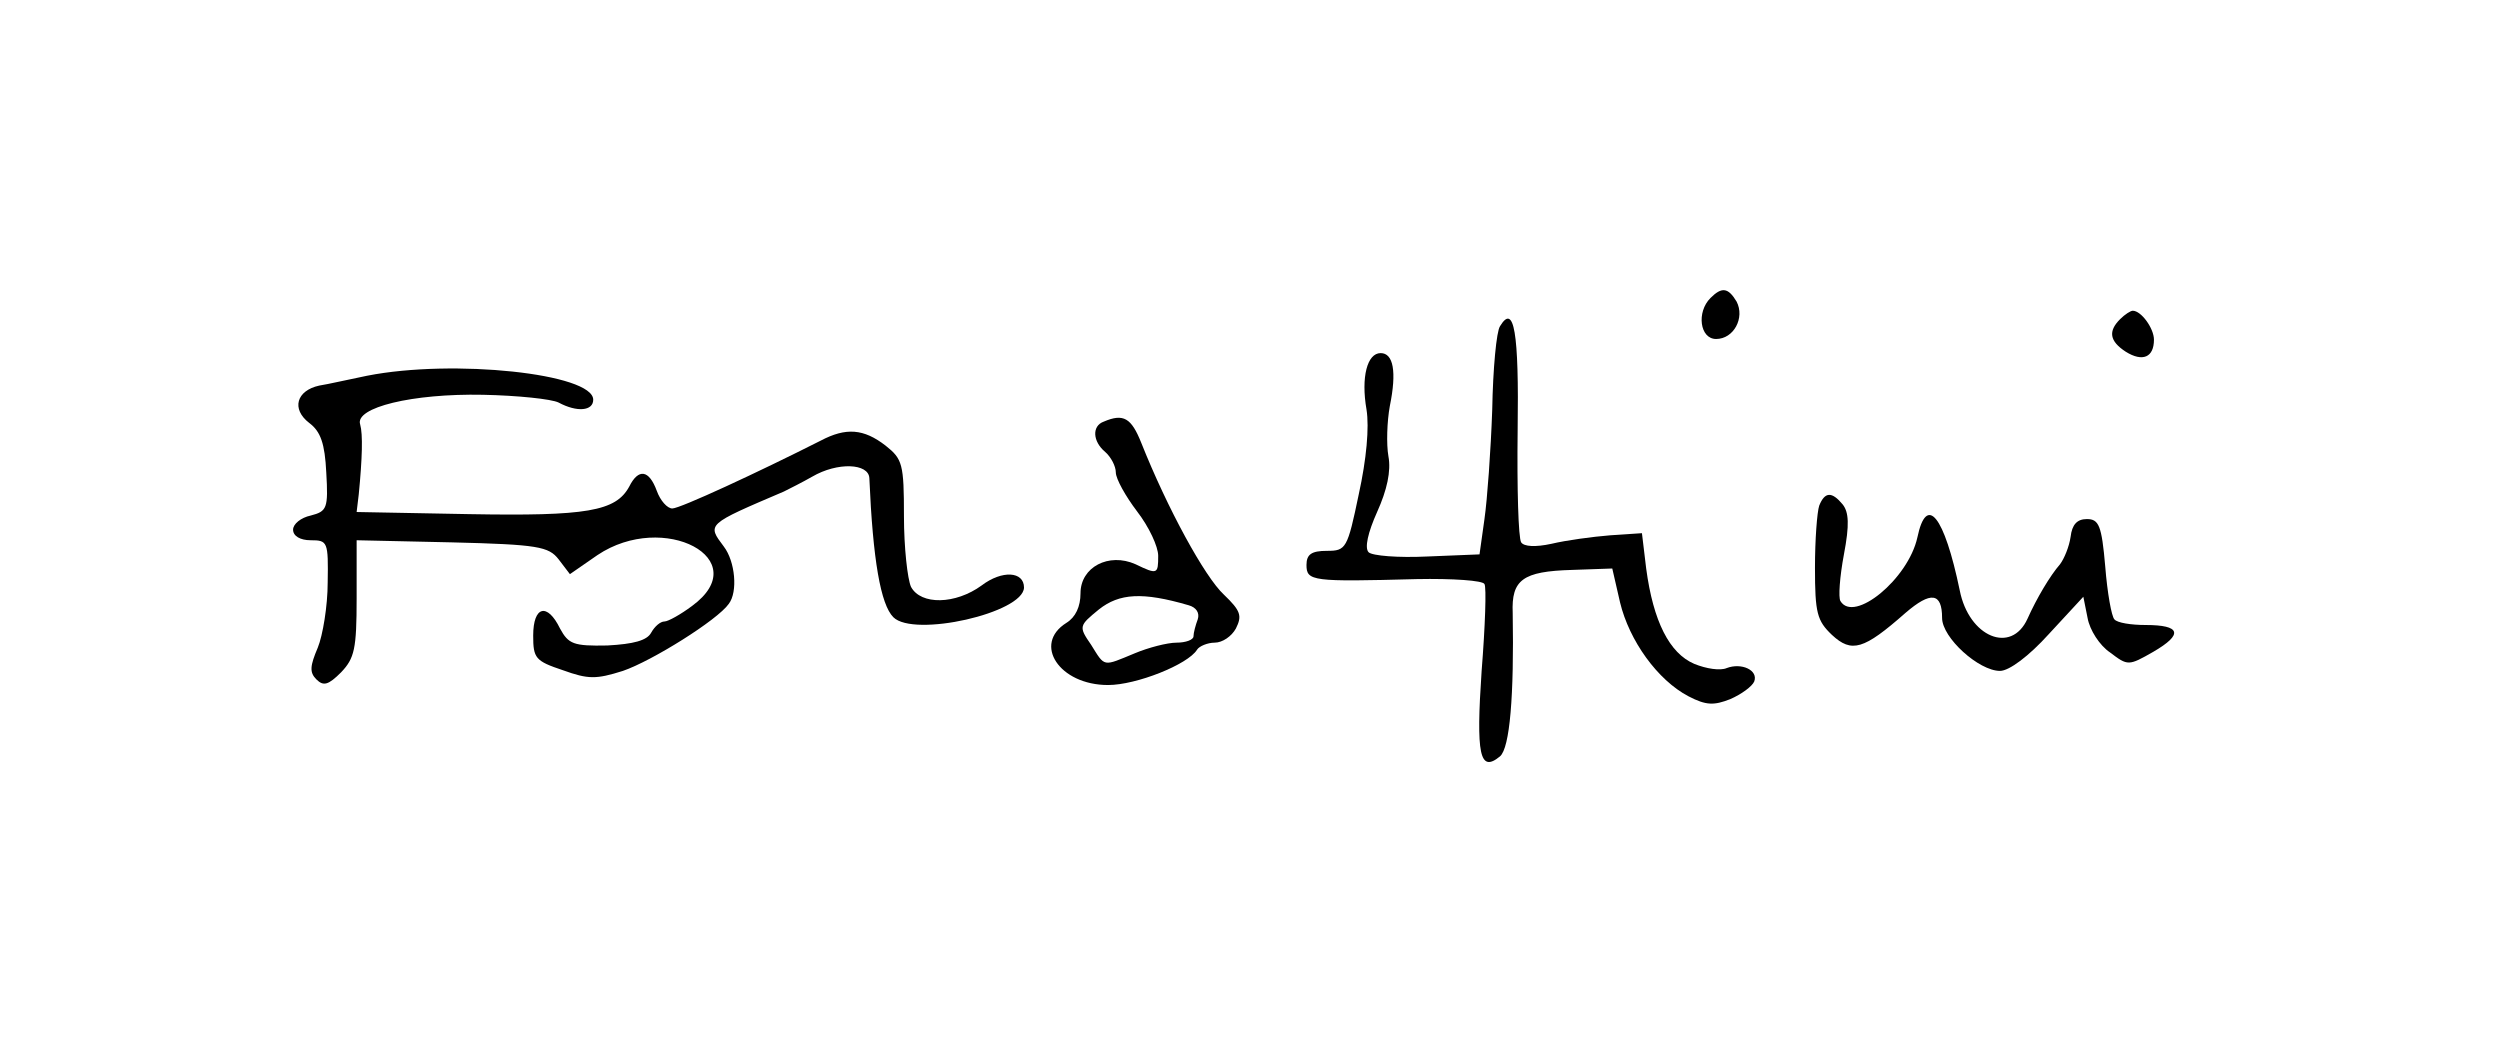
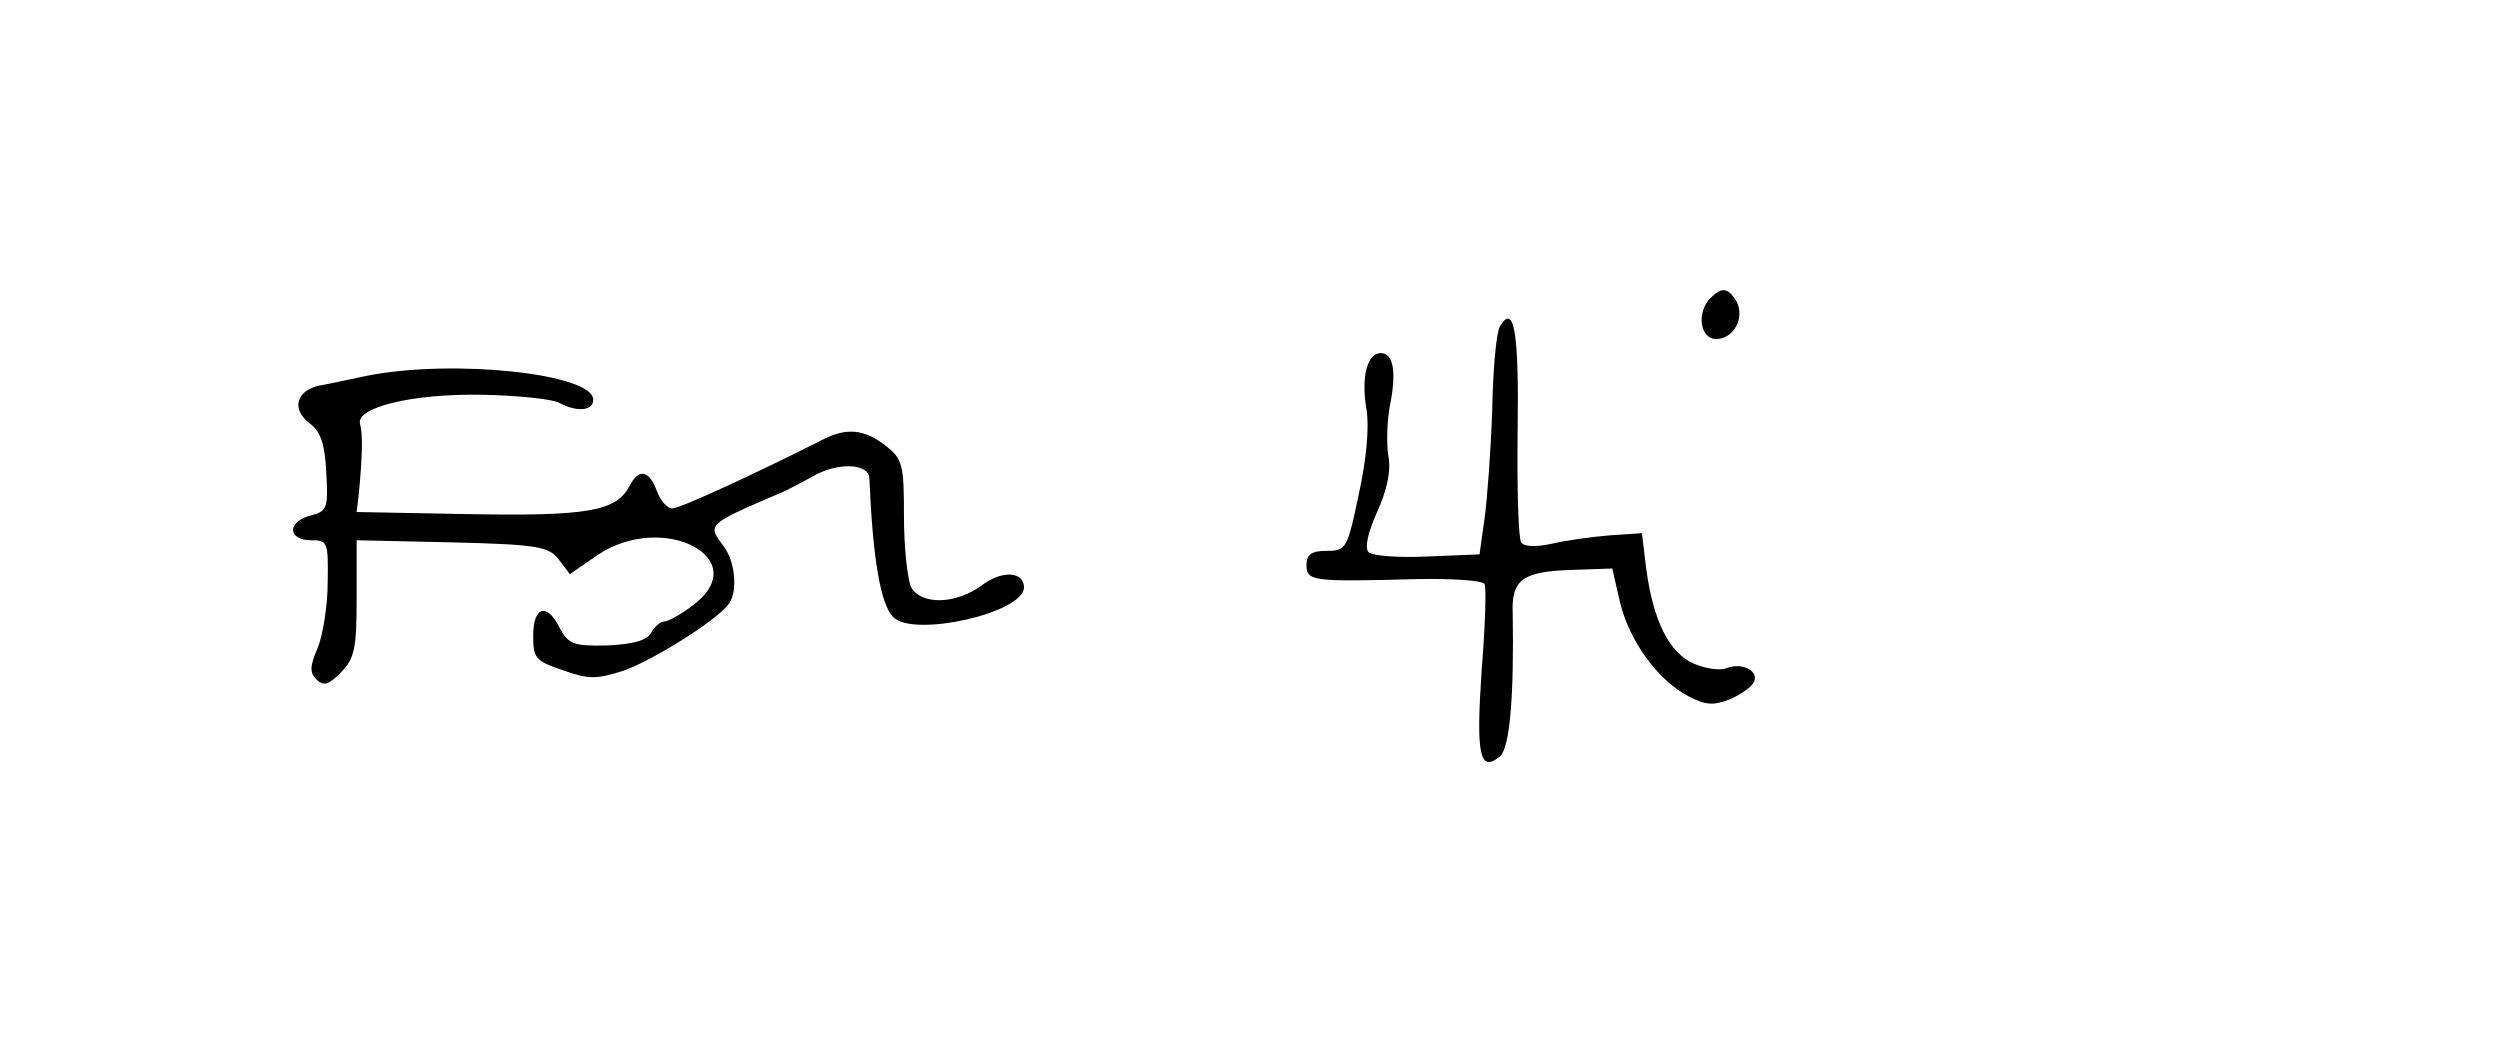
<svg xmlns="http://www.w3.org/2000/svg" version="1.0" width="354pt" height="147pt" viewBox="0 0 354 147" preserveAspectRatio="xMidYMid meet">
  <g transform="translate(0,147) scale(0.1,-0.1)" fill="#000000" stroke="none">
    <path d="M2422 1048 c-20 -20 -15 -58 8 -58 25 0 41 30 29 53 -12 20 -21 21 -37 5z" />
-     <path d="M3002 1018 c-17 -17 -15 -31 8 -46 24 -15 40 -8 40 17 0 16 -18 41 -30 41 -3 0 -11 -5 -18 -12z" />
    <path d="M2124 1008 c-5 -7 -10 -60 -11 -118 -2 -58 -7 -127 -11 -155 l-7 -50 -74 -3 c-41 -2 -78 1 -83 6 -6 6 -1 28 12 57 14 31 20 58 16 79 -3 17 -2 49 2 71 10 49 5 75 -13 75 -19 0 -28 -34 -20 -80 4 -25 0 -70 -11 -120 -16 -77 -18 -80 -45 -80 -22 0 -29 -5 -29 -20 0 -23 8 -24 156 -20 51 1 94 -2 96 -7 3 -4 1 -60 -4 -123 -8 -118 -3 -145 26 -121 14 12 20 86 18 203 -2 47 14 59 84 61 l57 2 11 -48 c13 -54 53 -110 97 -133 25 -13 36 -13 59 -4 16 7 31 18 34 25 6 16 -18 27 -39 19 -9 -4 -29 -1 -46 6 -35 15 -58 60 -68 135 l-6 50 -45 -3 c-25 -2 -62 -7 -83 -12 -23 -5 -39 -4 -43 2 -4 6 -6 77 -5 158 2 140 -5 181 -25 148z" />
    <path d="M520 938 c-25 -5 -55 -12 -68 -14 -32 -7 -40 -33 -14 -53 16 -12 22 -29 24 -70 3 -51 1 -55 -22 -61 -14 -3 -25 -12 -25 -20 0 -9 10 -15 25 -15 24 0 25 -2 24 -60 0 -33 -7 -75 -14 -92 -11 -26 -12 -35 -2 -45 10 -10 17 -8 35 10 19 20 22 33 22 105 l0 82 135 -3 c122 -3 137 -6 151 -24 l16 -21 39 27 c94 63 224 -6 134 -72 -16 -12 -34 -22 -39 -22 -6 0 -14 -7 -19 -16 -6 -11 -25 -16 -62 -18 -48 -1 -55 2 -67 24 -18 37 -38 32 -38 -10 0 -32 3 -36 42 -49 36 -13 47 -13 85 -1 41 14 134 72 150 95 13 17 9 60 -7 81 -24 32 -25 31 85 78 8 4 26 13 40 21 36 21 80 19 81 -2 5 -116 16 -179 34 -197 29 -29 184 6 185 42 0 23 -31 25 -60 3 -37 -27 -86 -28 -100 -2 -5 11 -10 56 -10 100 0 74 -2 81 -26 100 -31 24 -56 26 -92 7 -89 -45 -199 -96 -210 -96 -7 0 -17 11 -22 25 -11 30 -26 32 -39 6 -19 -35 -60 -42 -227 -39 l-159 3 3 25 c5 51 6 85 2 99 -8 24 74 44 174 42 49 -1 97 -6 107 -11 26 -14 49 -12 49 4 0 37 -198 58 -320 34z" />
-     <path d="M1563 873 c-17 -6 -16 -28 2 -43 8 -7 15 -20 15 -29 0 -9 14 -34 30 -55 17 -22 30 -50 30 -63 0 -26 -1 -27 -32 -12 -38 17 -78 -4 -78 -41 0 -19 -7 -34 -20 -42 -48 -30 -10 -88 59 -88 40 0 113 29 126 50 3 5 15 10 25 10 11 0 24 9 30 20 9 18 7 25 -17 48 -27 25 -80 122 -117 215 -14 35 -25 42 -53 30z m120 -260 c11 -3 16 -11 13 -20 -3 -8 -6 -19 -6 -24 0 -5 -11 -9 -24 -9 -13 0 -40 -7 -59 -15 -46 -19 -42 -20 -62 12 -18 26 -17 27 11 50 29 23 62 25 127 6z" />
-     <path d="M2576 754 c-3 -9 -6 -48 -6 -88 0 -64 3 -75 24 -95 28 -26 45 -21 104 31 36 31 52 29 52 -7 0 -28 52 -75 82 -75 13 0 41 21 69 52 l49 53 6 -30 c3 -17 17 -39 32 -49 25 -19 26 -19 61 1 43 25 39 38 -11 38 -20 0 -40 3 -44 8 -4 4 -10 37 -13 75 -5 58 -9 67 -26 67 -14 0 -21 -8 -23 -25 -2 -14 -9 -31 -15 -39 -14 -16 -33 -48 -46 -77 -23 -51 -83 -26 -96 40 -22 106 -47 137 -60 75 -13 -59 -90 -122 -109 -90 -3 5 -1 34 5 66 8 42 7 60 -2 71 -15 18 -25 18 -33 -2z" />
  </g>
</svg>